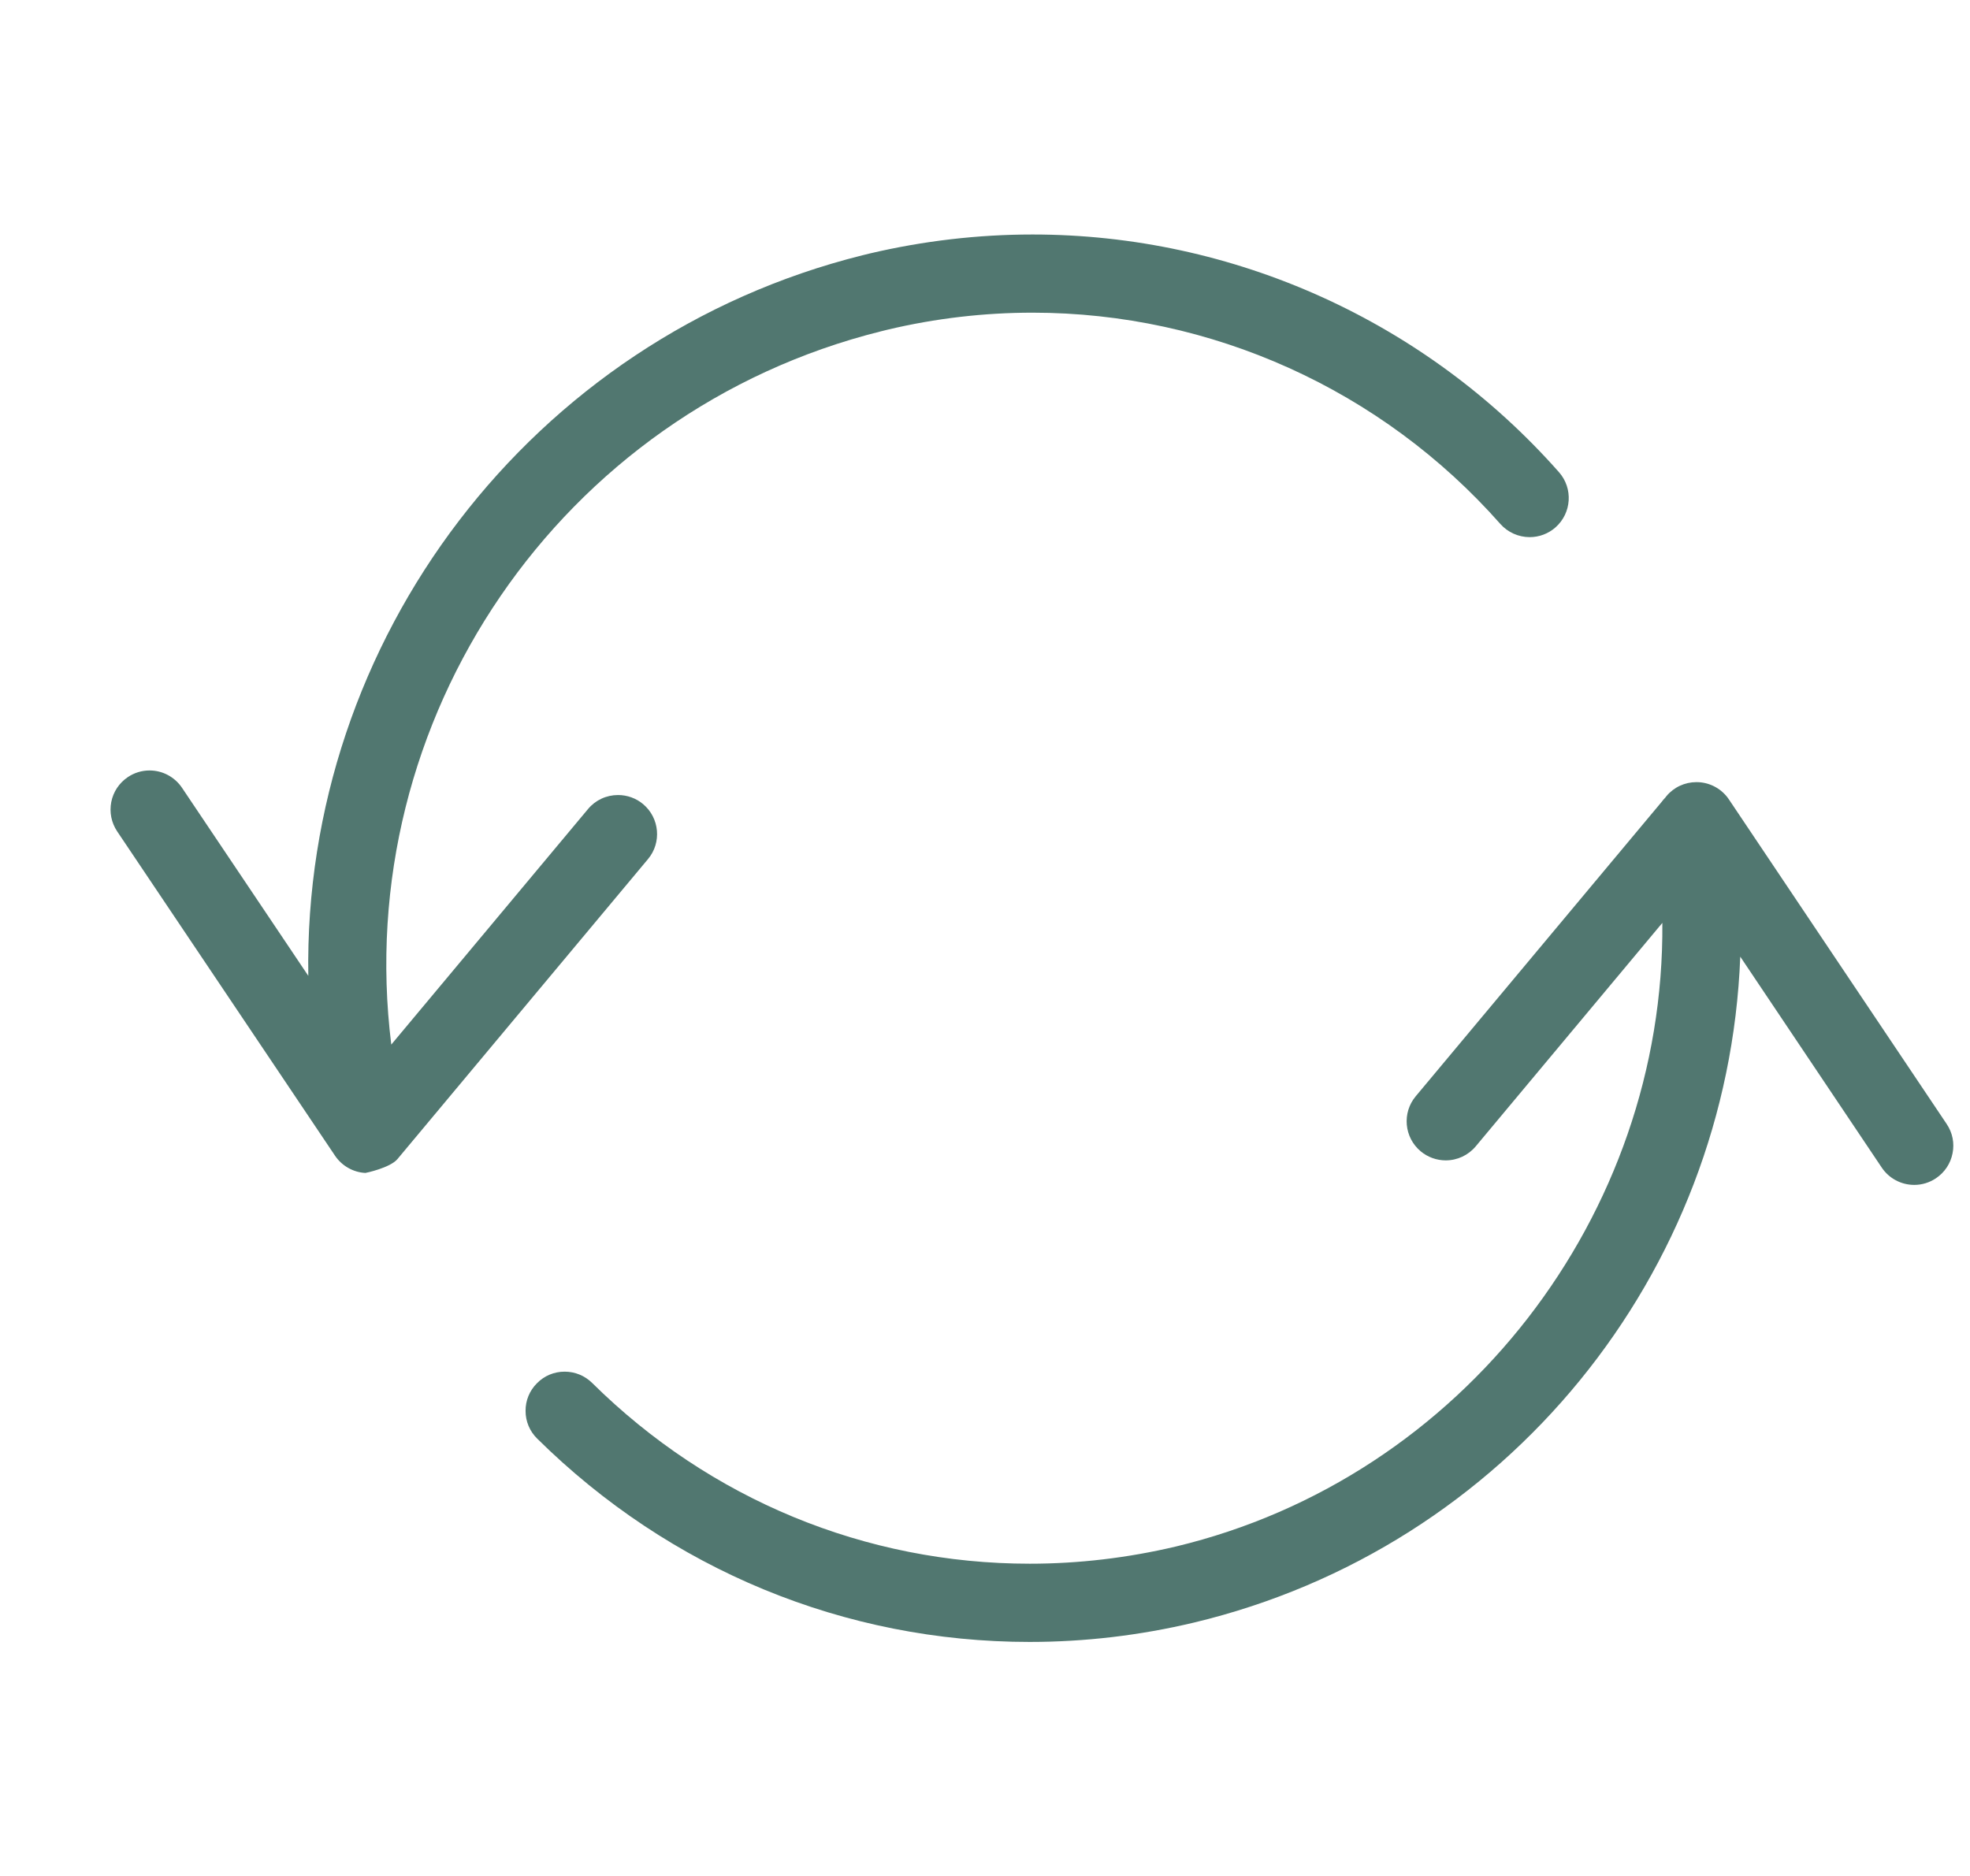
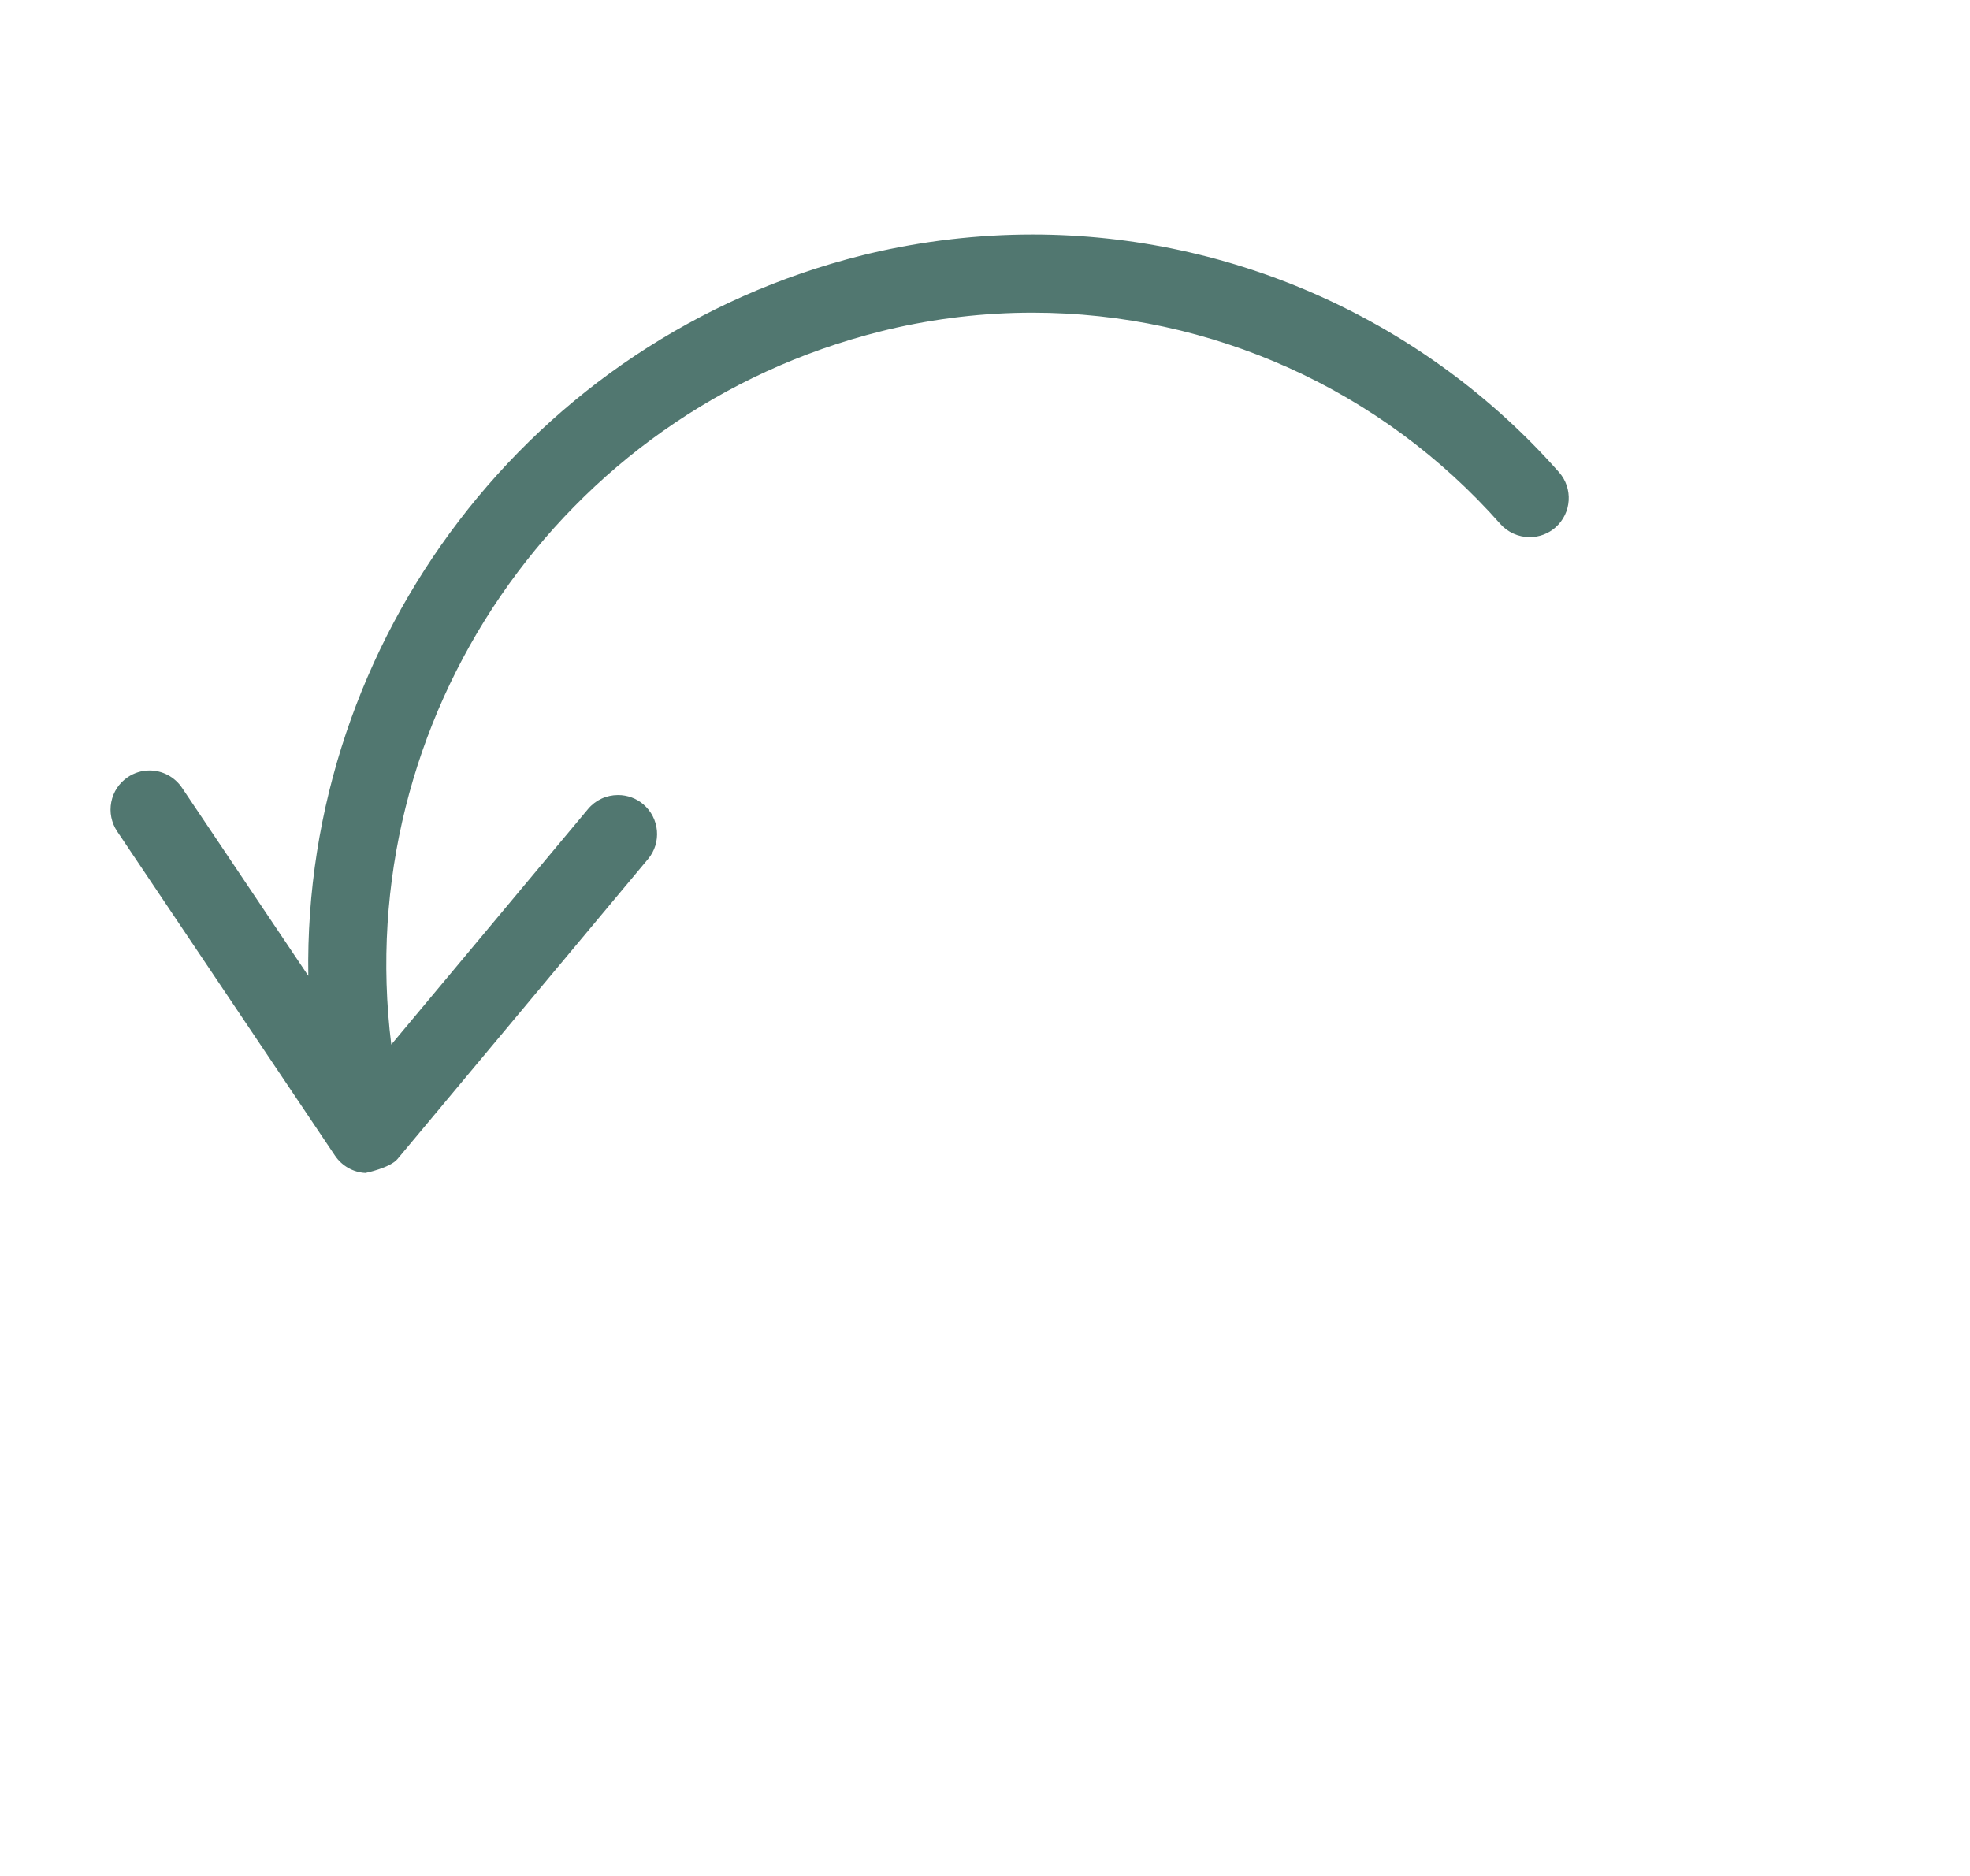
<svg xmlns="http://www.w3.org/2000/svg" width="42" height="40" viewBox="0 0 42 40" fill="none">
  <path d="M7.79 25.01C7.53 24.997 7.288 24.858 7.143 24.643L2.498 17.727C2.375 17.542 2.33 17.32 2.372 17.102C2.415 16.883 2.54 16.695 2.725 16.57C2.863 16.477 3.023 16.428 3.188 16.428C3.467 16.428 3.725 16.567 3.88 16.797L6.573 20.807C6.46 13.653 11.315 7.207 18.387 5.443L18.542 5.405C19.682 5.137 20.848 5 22.013 5C26.3 5 30.392 6.847 33.237 10.068C33.542 10.413 33.508 10.94 33.163 11.245C33.01 11.38 32.815 11.453 32.612 11.453C32.373 11.453 32.145 11.35 31.987 11.172C29.458 8.308 25.823 6.667 22.013 6.667C20.978 6.667 19.942 6.788 18.93 7.028L18.788 7.063C11.927 8.773 7.482 15.348 8.342 22.273L12.537 17.25C12.695 17.06 12.928 16.952 13.177 16.952C13.372 16.952 13.562 17.02 13.71 17.145C14.063 17.44 14.11 17.967 13.815 18.318L8.473 24.715C8.315 24.902 7.797 25.01 7.79 25.01Z" fill="#517770" />
-   <path d="M21.951 35.01C18.008 35.01 14.28 33.47 11.451 30.673C11.293 30.517 11.205 30.308 11.205 30.085C11.203 29.862 11.29 29.652 11.447 29.495C11.603 29.335 11.813 29.247 12.038 29.247C12.26 29.247 12.468 29.333 12.625 29.488C15.138 31.973 18.453 33.342 21.956 33.342C22.997 33.342 24.041 33.218 25.063 32.977C31.186 31.512 35.493 25.902 35.441 19.678L31.462 24.443C31.303 24.633 31.07 24.742 30.822 24.742C30.627 24.742 30.438 24.673 30.288 24.548C29.936 24.253 29.888 23.728 30.183 23.375L35.426 17.098C35.45 17.065 35.477 17.035 35.505 17.005L35.528 16.975C35.687 16.785 35.92 16.677 36.166 16.677C36.175 16.677 36.206 16.677 36.215 16.678C36.475 16.692 36.717 16.83 36.861 17.047L41.503 23.967C41.627 24.152 41.672 24.373 41.628 24.592C41.585 24.81 41.46 24.998 41.275 25.123C41.138 25.215 40.978 25.265 40.812 25.265C40.533 25.265 40.273 25.127 40.118 24.895L37.102 20.398C36.842 27.153 32.127 33.002 25.451 34.598C24.3 34.872 23.123 35.01 21.951 35.01Z" fill="#517770" />
</svg>